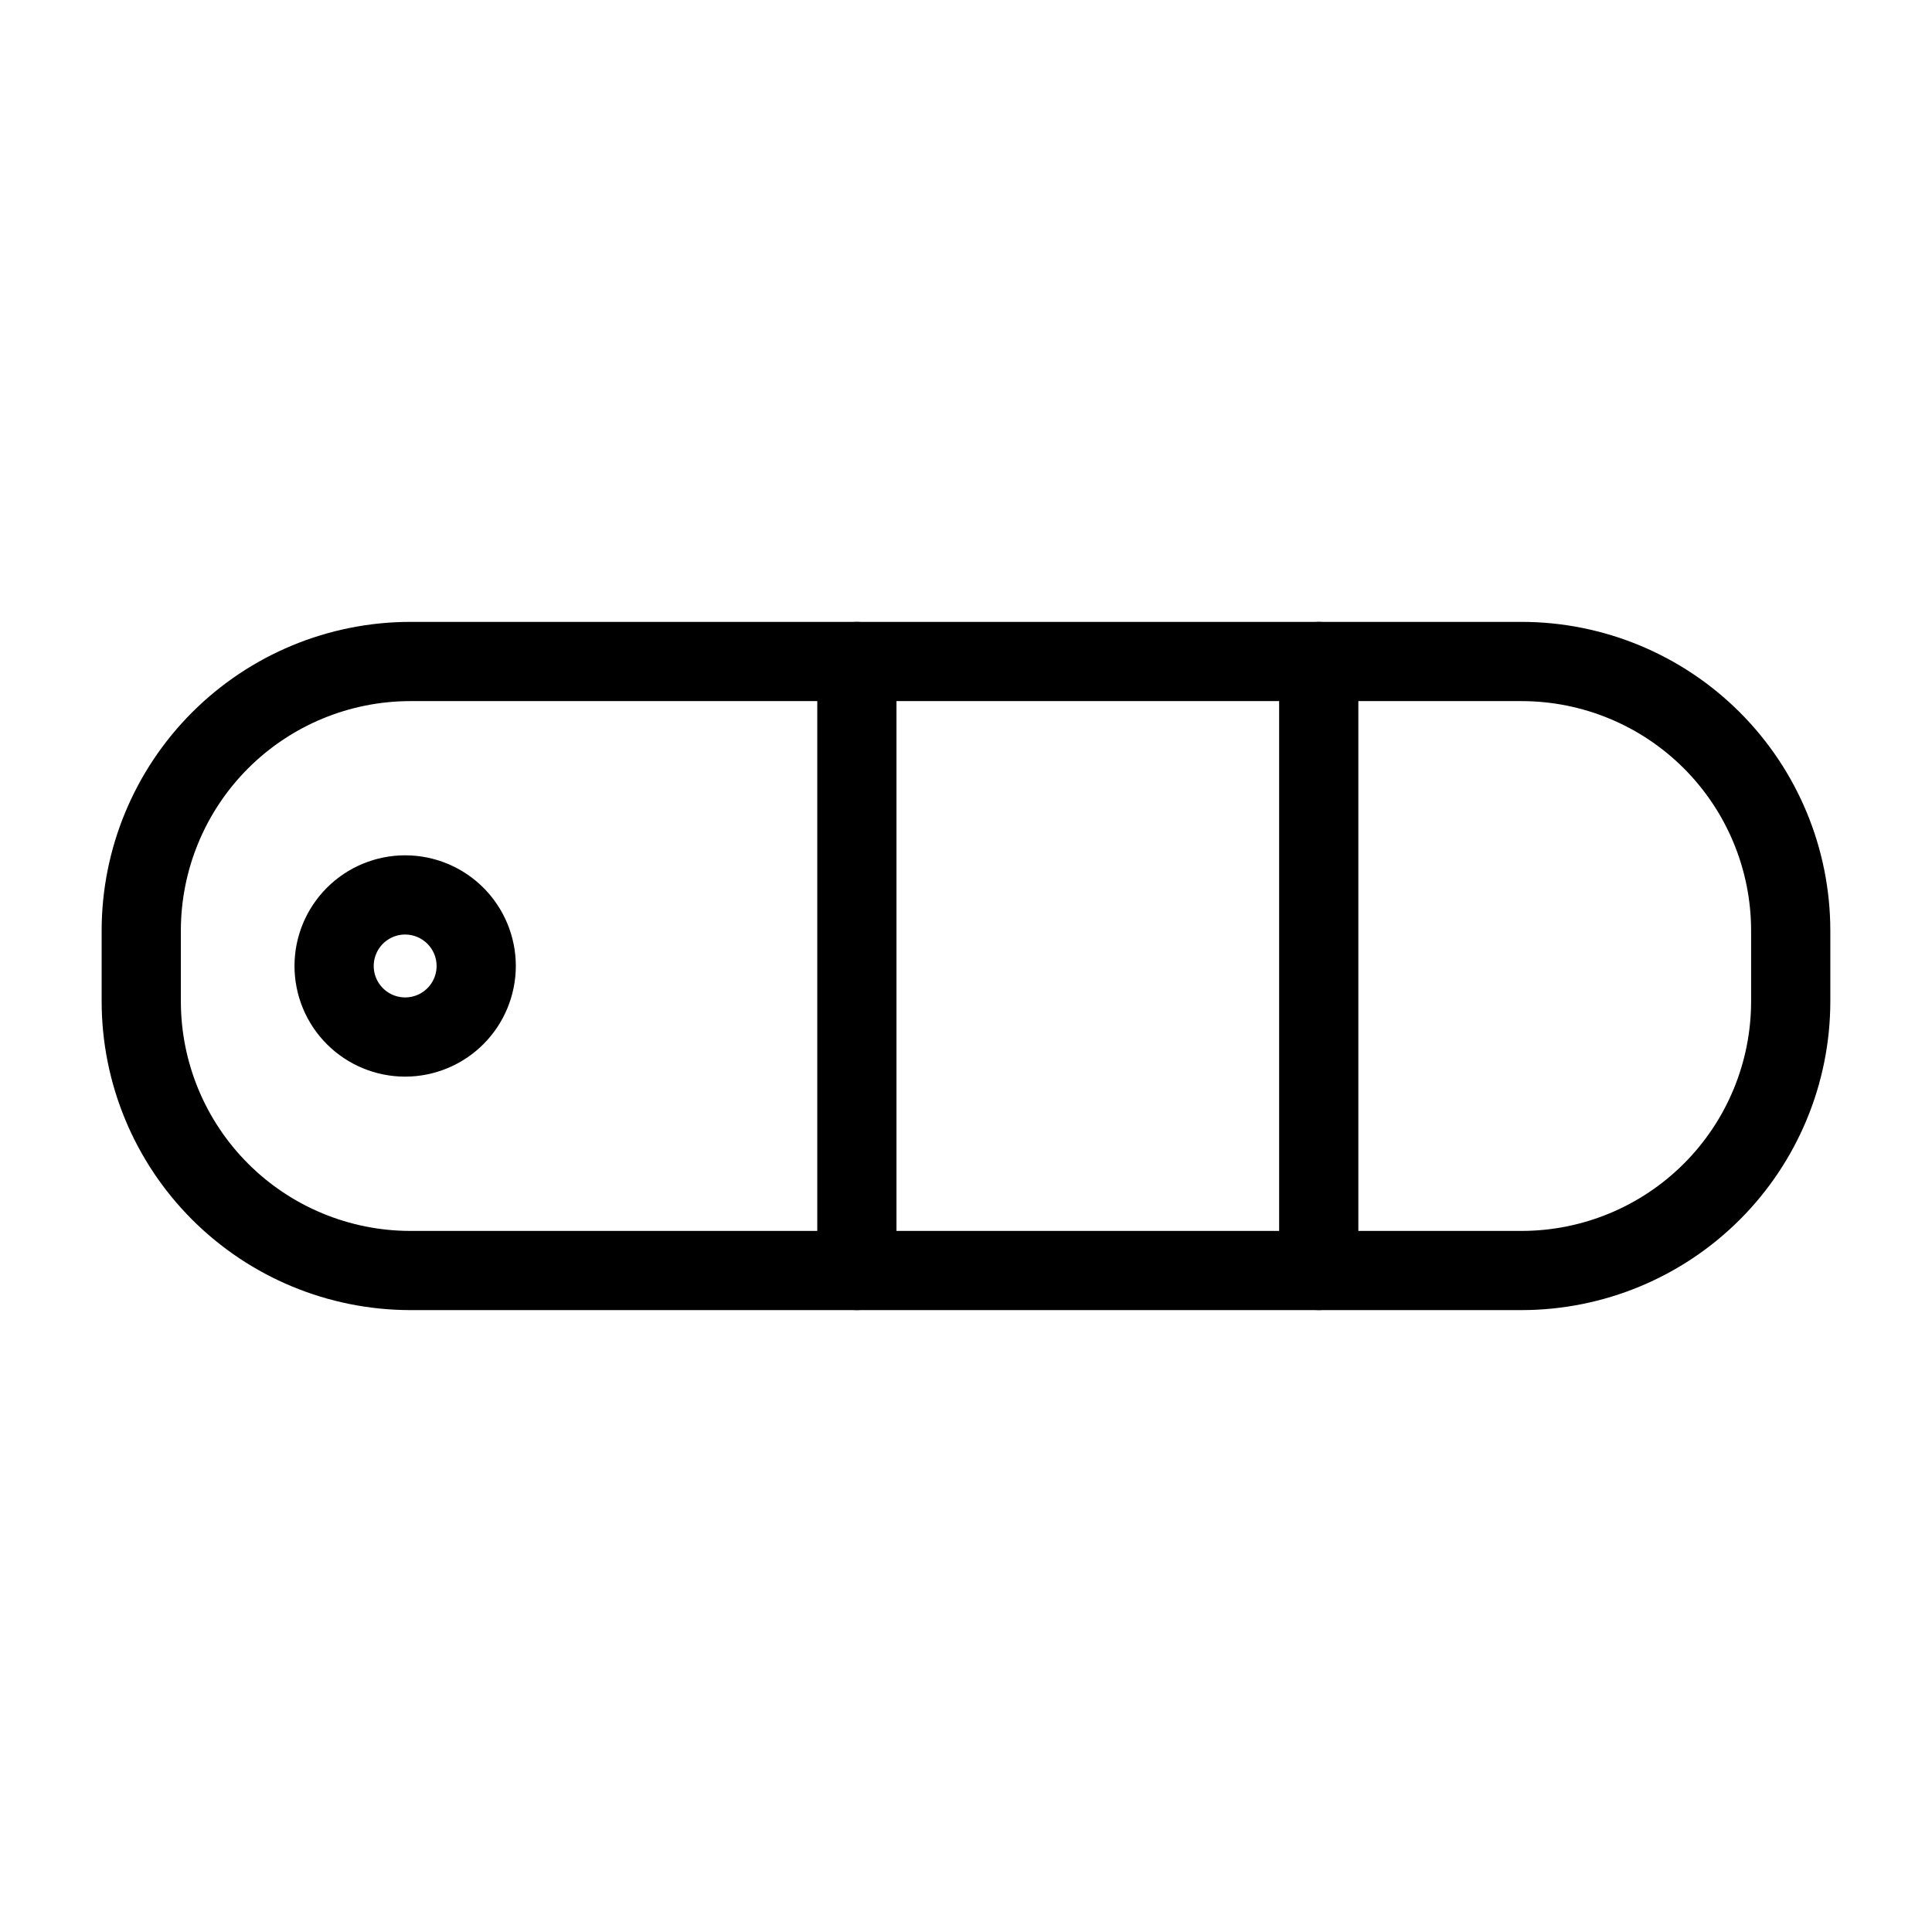
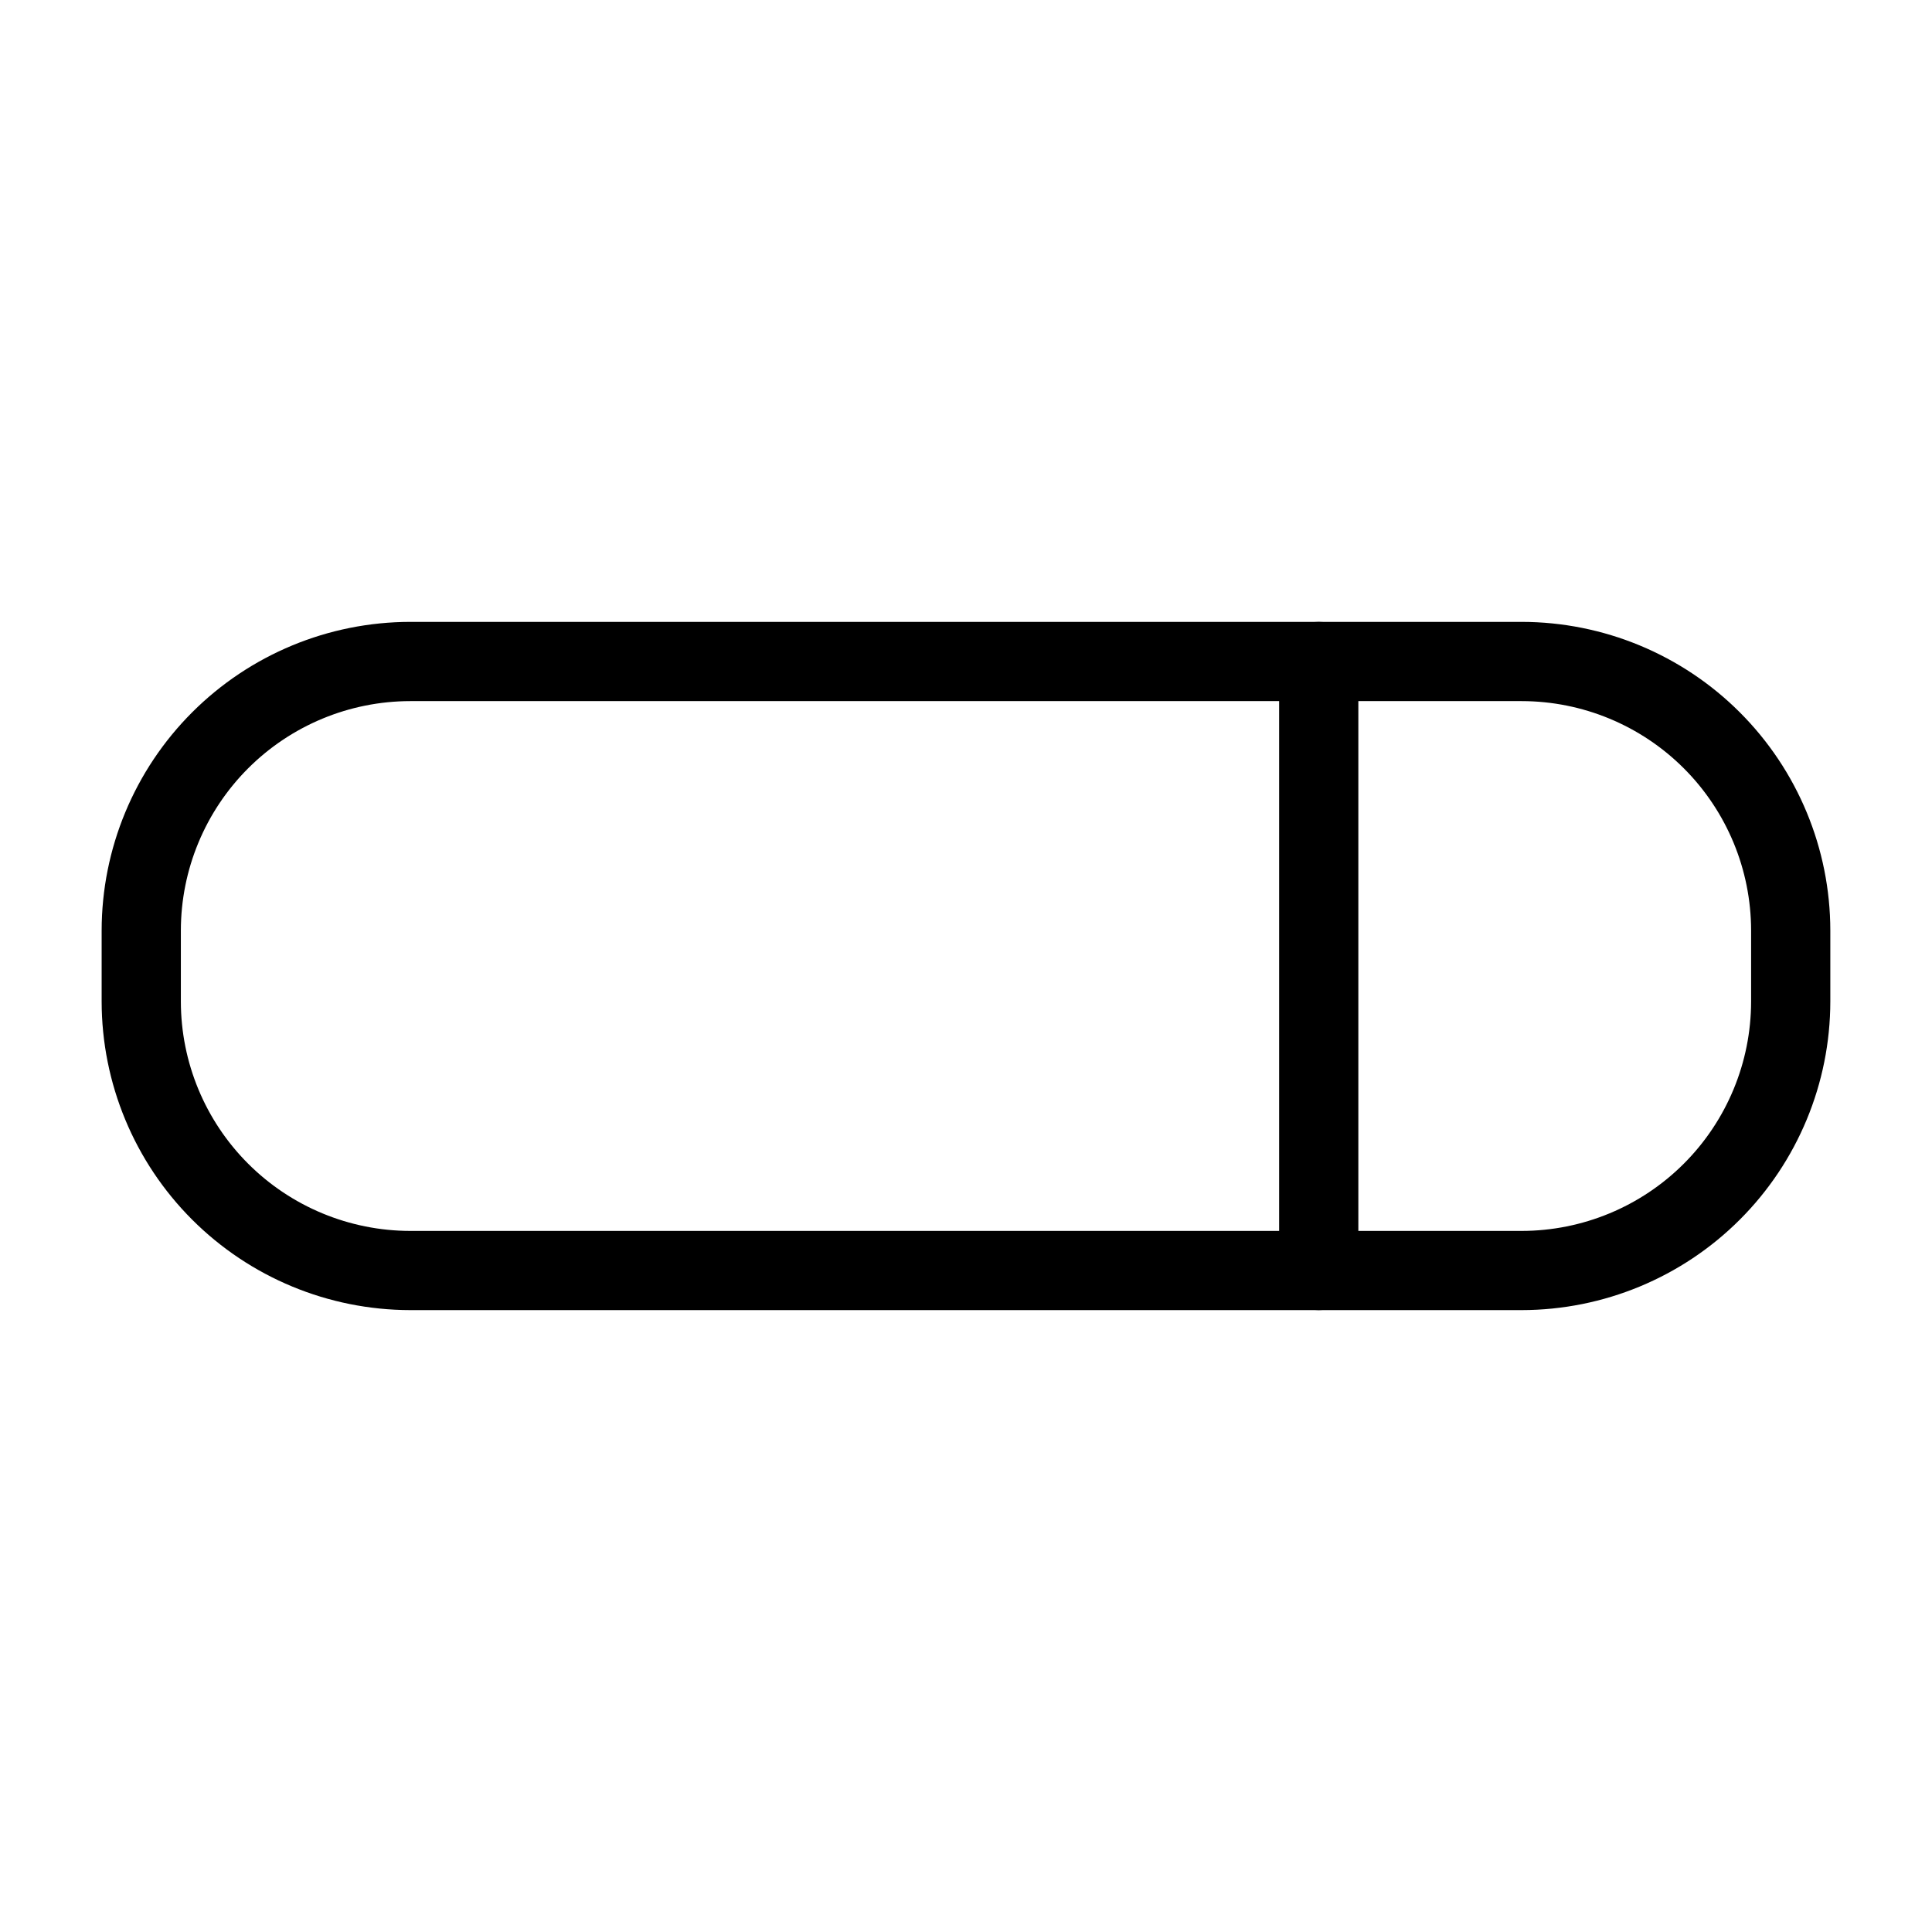
<svg xmlns="http://www.w3.org/2000/svg" fill="#000000" width="800px" height="800px" version="1.1" viewBox="144 144 512 512">
  <g>
    <path d="m547.28 491.19h-294.57c-21.68-0.023-42.465-8.648-57.797-23.98-15.332-15.332-23.953-36.117-23.977-57.797v-18.832c0.023-21.68 8.645-42.465 23.977-57.797 15.332-15.332 36.117-23.957 57.797-23.98h294.57c21.68 0.023 42.469 8.648 57.797 23.98 15.332 15.332 23.953 36.117 23.977 57.797v18.832c-0.023 21.68-8.645 42.469-23.977 57.797-15.328 15.332-36.117 23.957-57.797 23.98zm-294.57-161.39c-16.113 0.02-31.566 6.43-42.961 17.824-11.395 11.395-17.805 26.848-17.82 42.961v18.832c0.016 16.117 6.426 31.566 17.82 42.961 11.395 11.398 26.848 17.809 42.961 17.828h294.57c16.117-0.02 31.566-6.43 42.961-17.828 11.395-11.395 17.805-26.844 17.82-42.961v-18.832c-0.016-16.113-6.426-31.566-17.82-42.961-11.395-11.395-26.844-17.805-42.961-17.824z" />
-     <path d="m371.08 491.19c-2.781 0.004-5.453-1.102-7.422-3.07s-3.074-4.641-3.074-7.426v-161.4 0.004c0-5.797 4.699-10.496 10.496-10.496s10.496 4.699 10.496 10.496v161.4-0.004c0.004 2.785-1.102 5.457-3.07 7.426s-4.641 3.074-7.426 3.07z" />
    <path d="m493.48 491.19c-2.785 0.004-5.457-1.102-7.426-3.07s-3.074-4.641-3.07-7.426v-161.4 0.004c0-5.797 4.699-10.496 10.496-10.496s10.496 4.699 10.496 10.496v161.4-0.004c0 2.785-1.105 5.457-3.074 7.426s-4.641 3.074-7.422 3.07z" />
-     <path d="m251.37 429.32c-7.777 0-15.234-3.09-20.734-8.59s-8.59-12.957-8.59-20.734 3.09-15.238 8.59-20.738 12.957-8.59 20.734-8.59 15.238 3.09 20.738 8.59 8.59 12.961 8.59 20.738c-0.008 7.773-3.102 15.23-8.598 20.727-5.5 5.5-12.953 8.59-20.73 8.598zm0-37.66c-3.367 0-6.406 2.031-7.695 5.144-1.293 3.117-0.578 6.699 1.805 9.082 2.383 2.383 5.969 3.098 9.082 1.809 3.113-1.293 5.144-4.332 5.144-7.699-0.008-4.602-3.734-8.328-8.336-8.336z" />
  </g>
</svg>